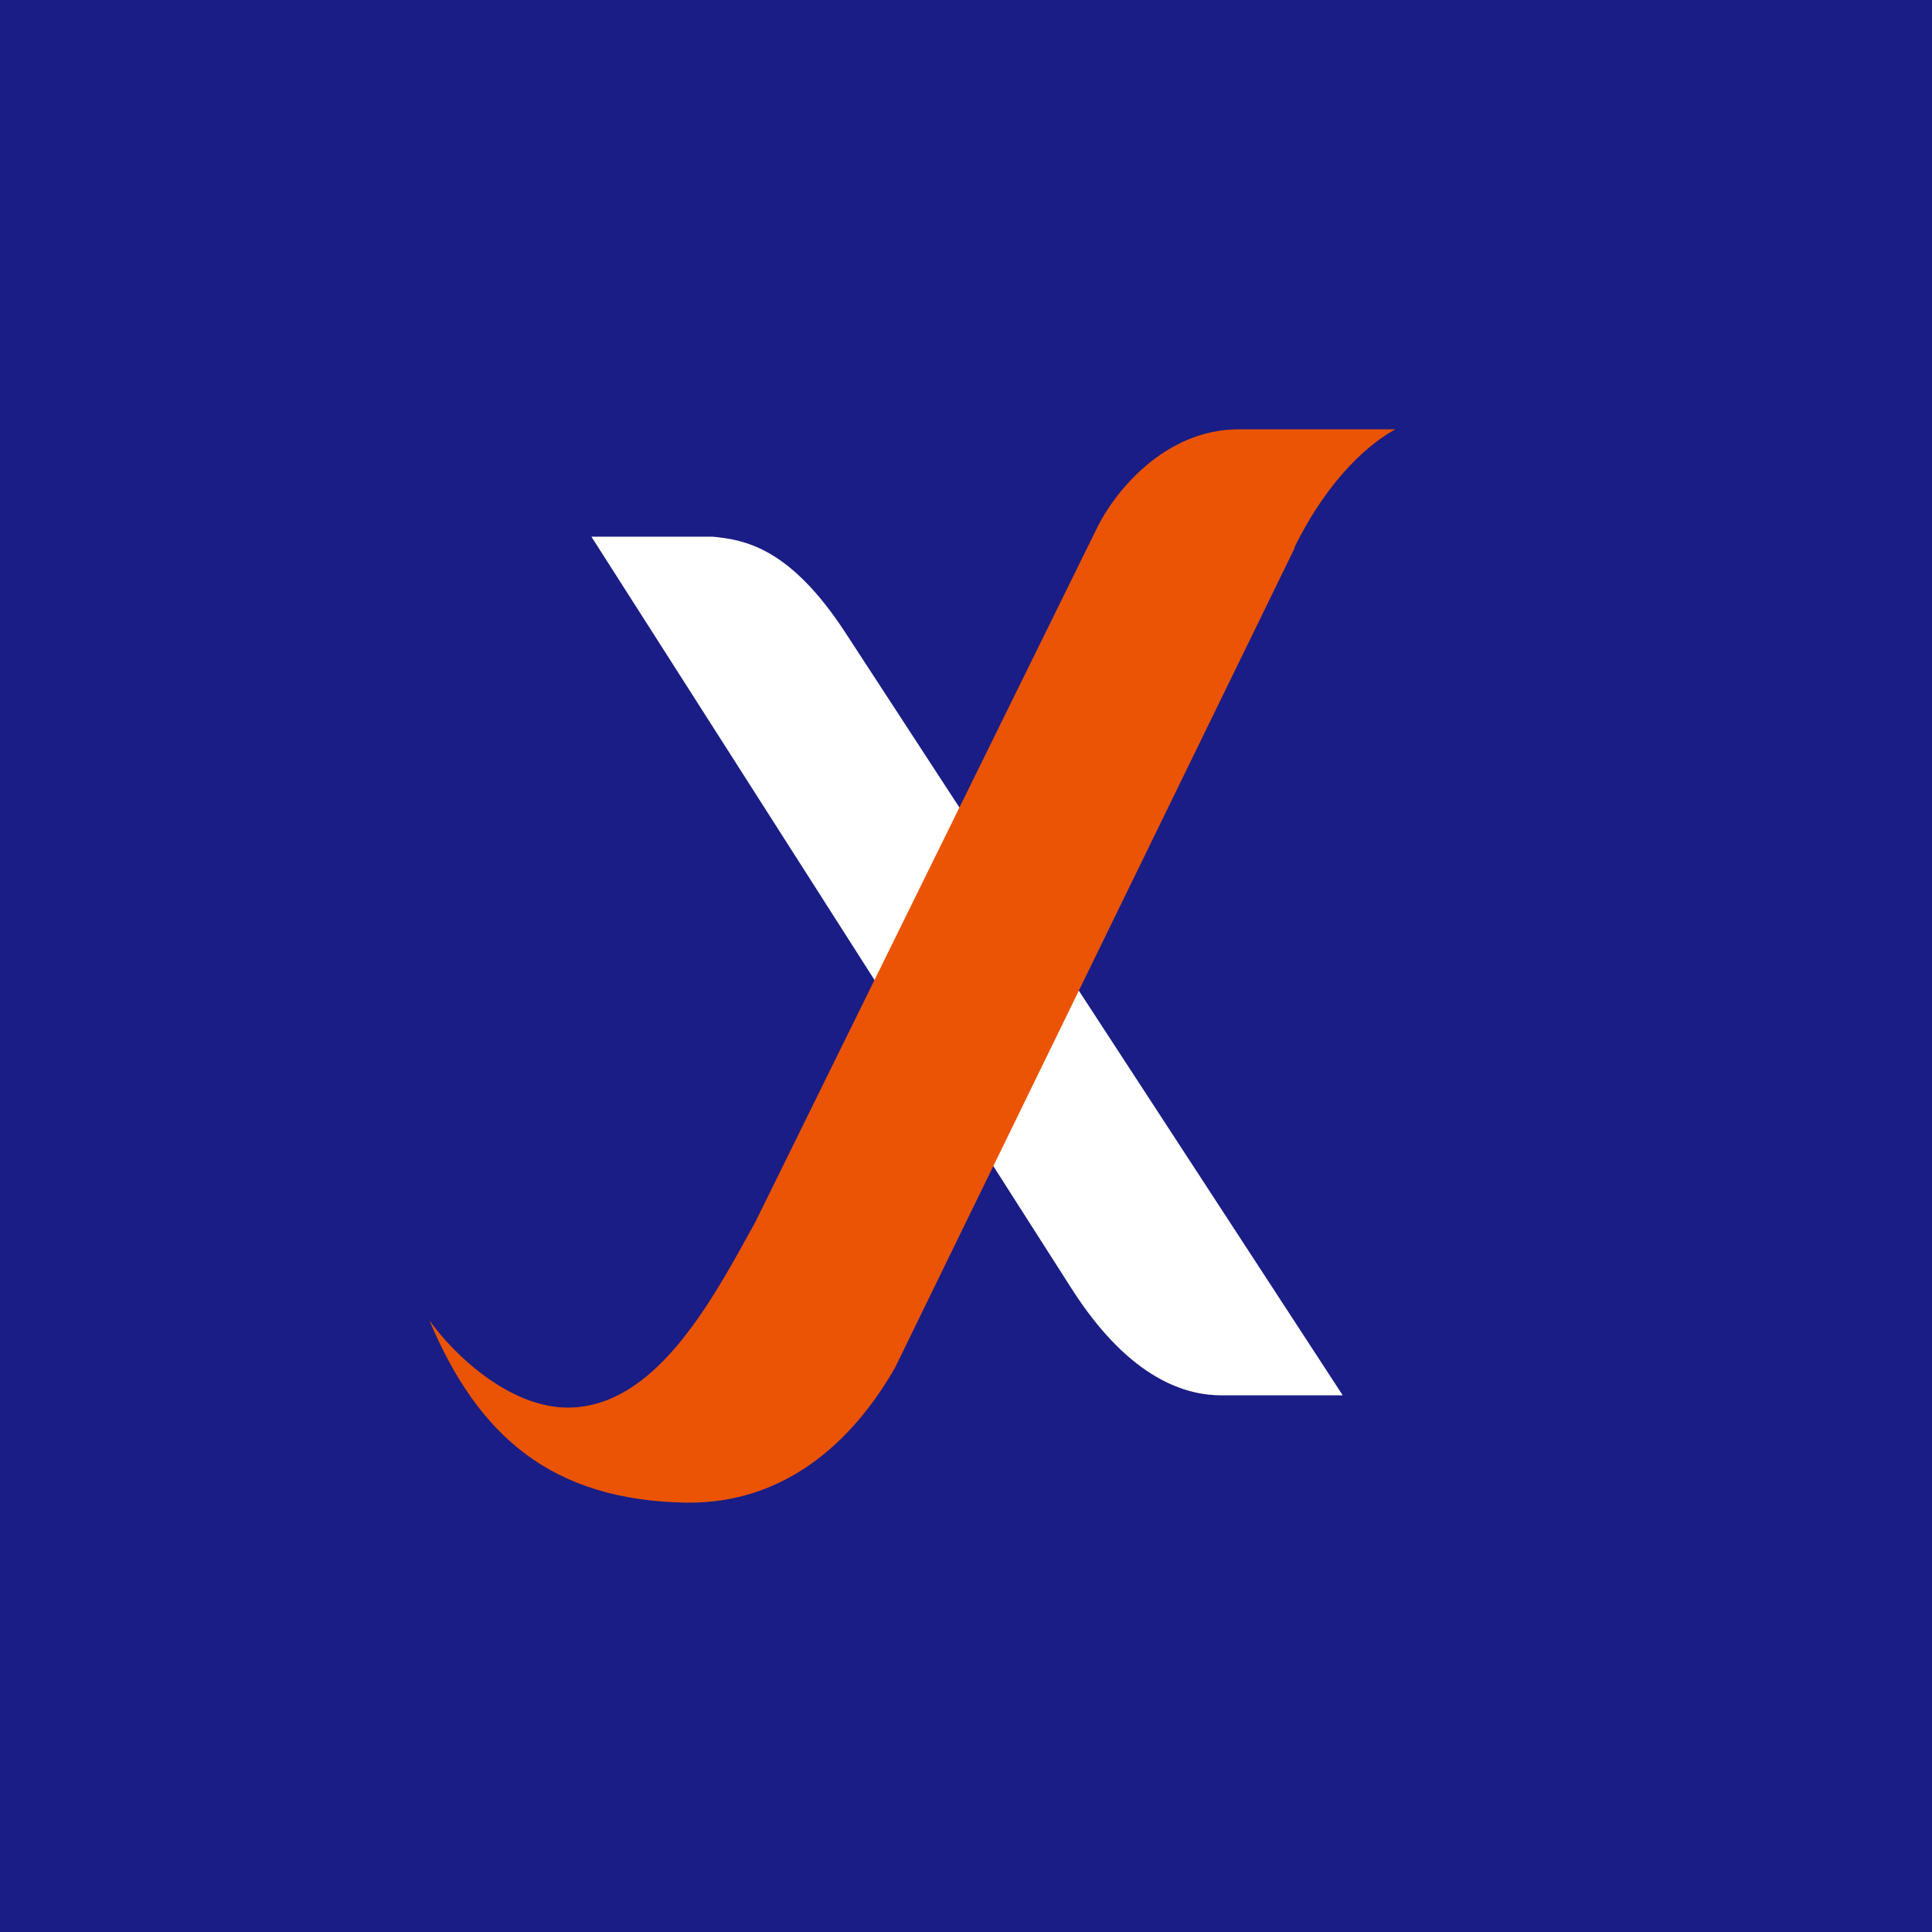
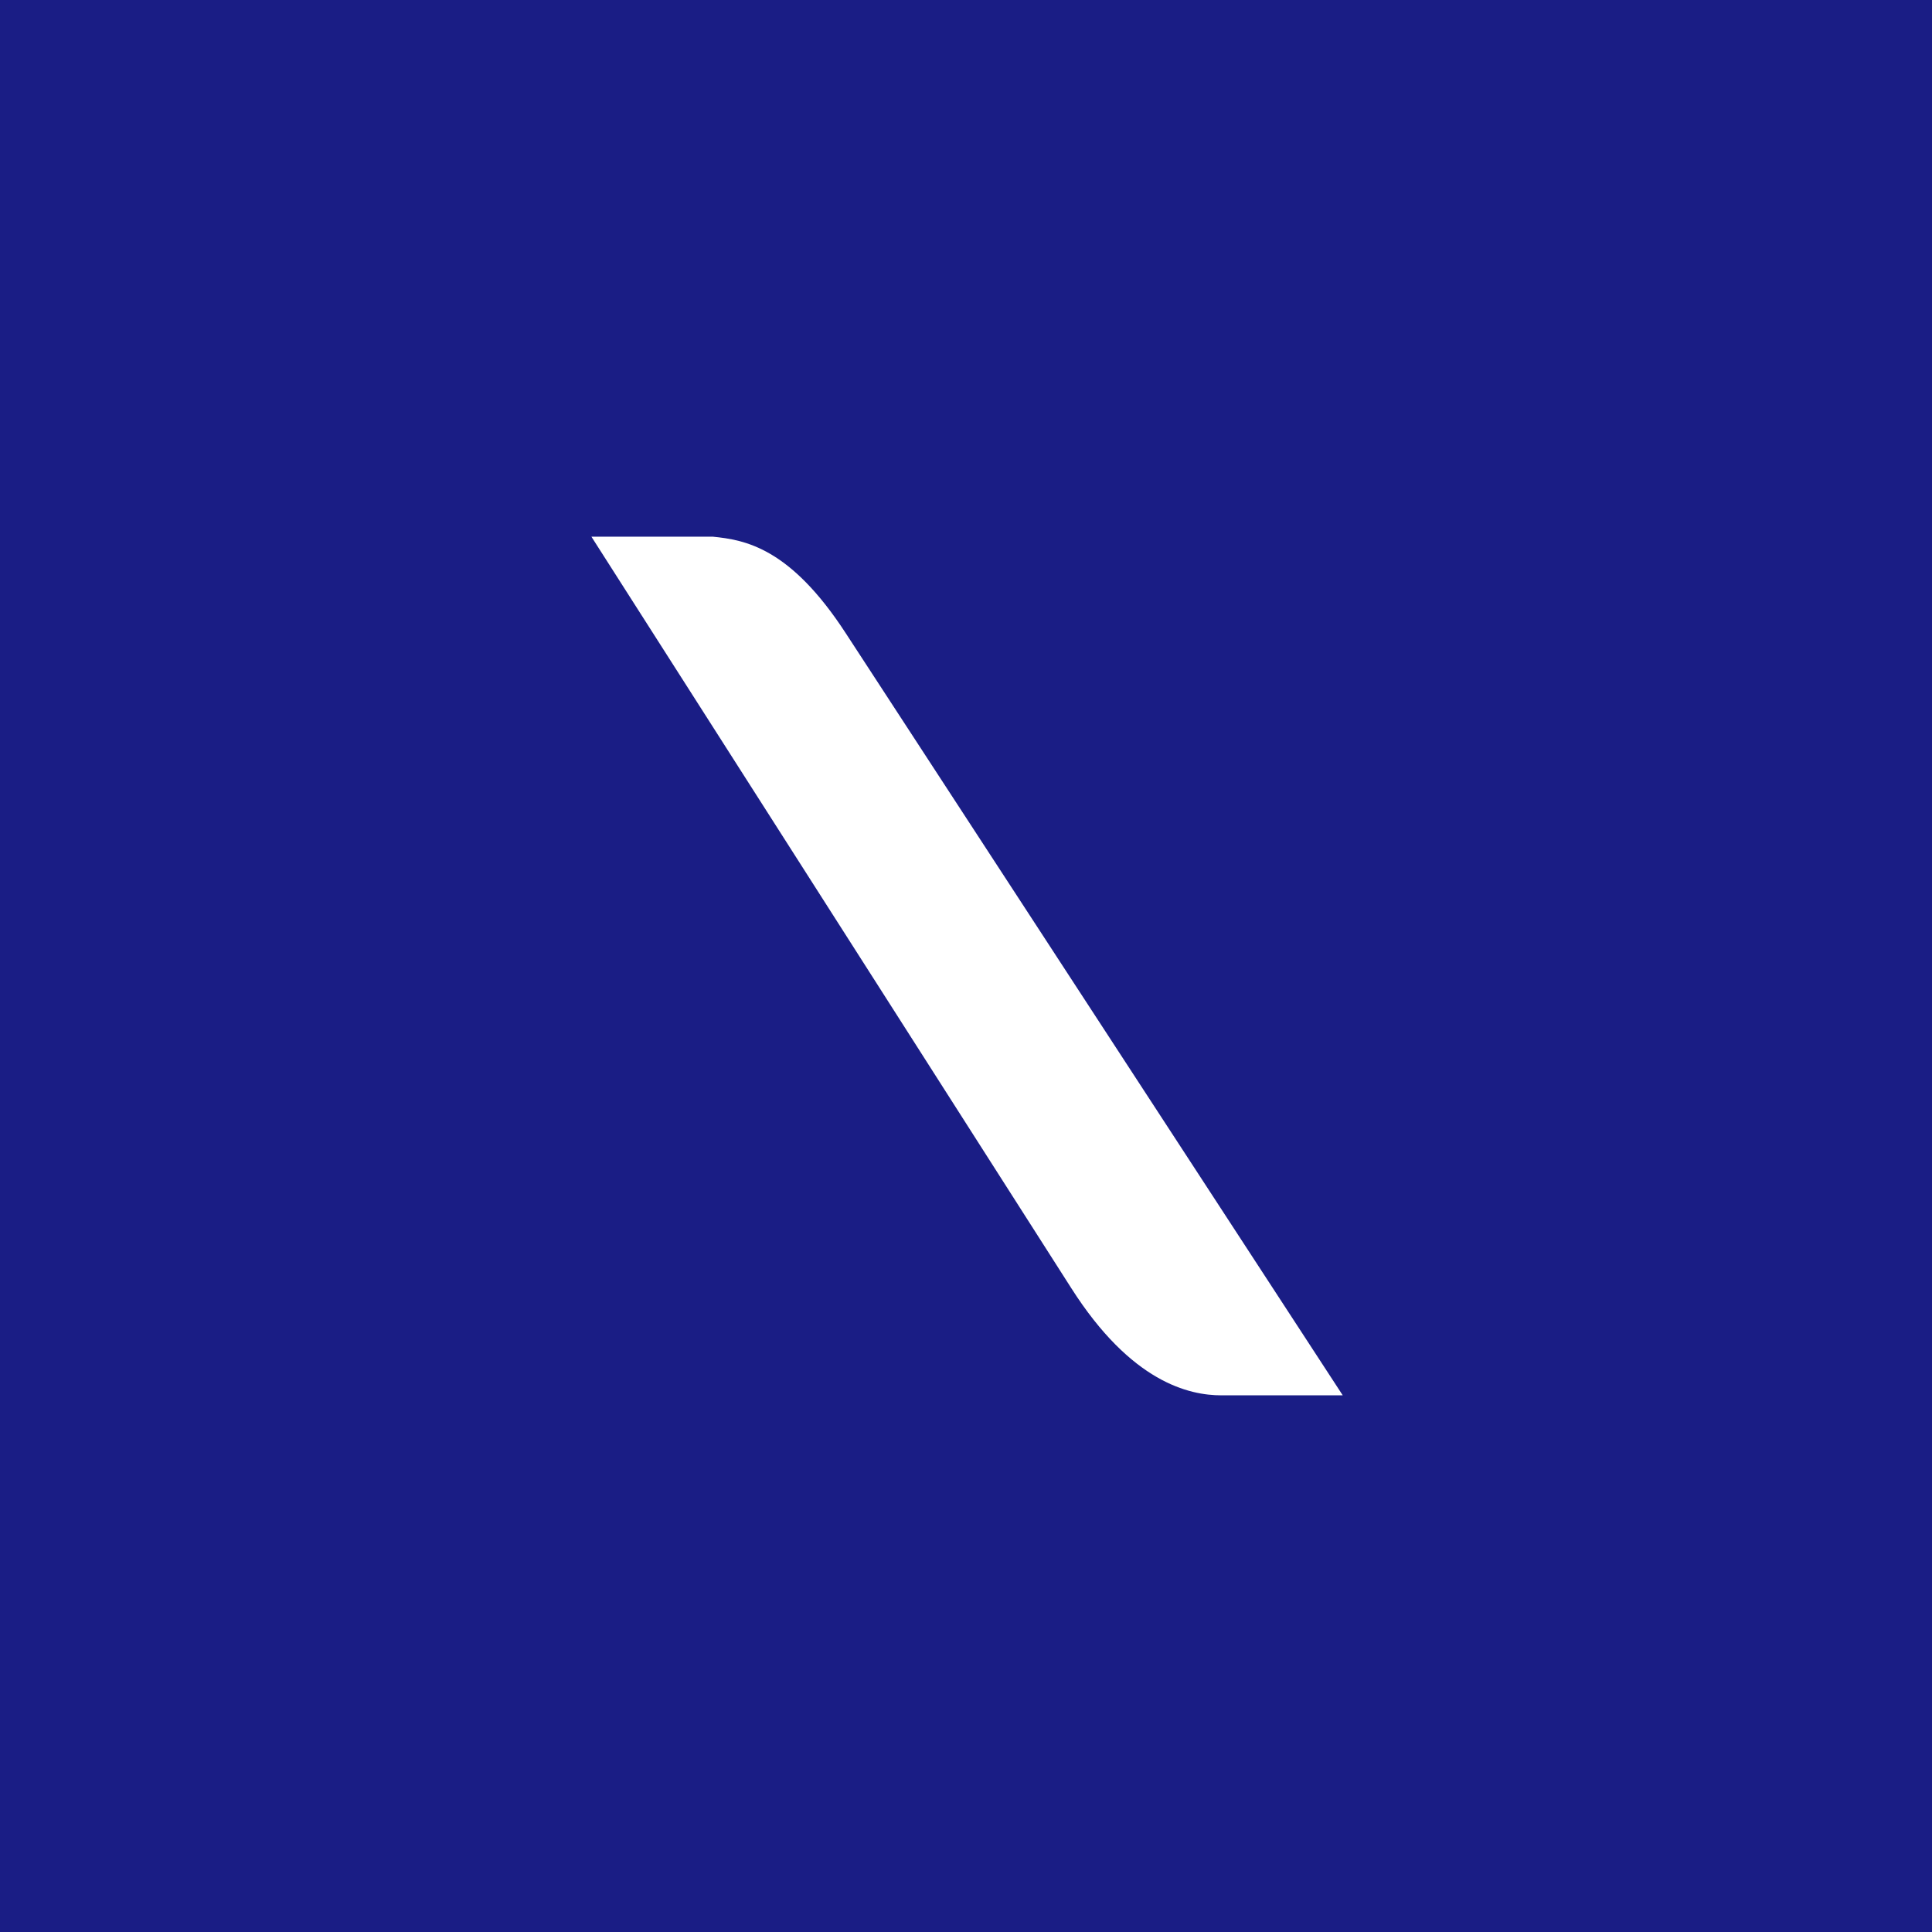
<svg xmlns="http://www.w3.org/2000/svg" width="18" height="18">
  <path fill="#1A1D85" d="M0 0h18v18H0z" />
  <path fill="#fff" d="M6.64 5H5.51l4.47 7c.56.88 1.1 1 1.4 1h1.13L7.88 5.9c-.52-.8-.94-.87-1.24-.9" />
-   <path fill="#EB5404" d="M12.06 5.1c.33-.67.72-.98.94-1.1h-1.46c-.7 0-1.16.6-1.31.9l-3.19 6.48c-.4.73-.9 1.66-1.66 1.73-.6.06-1.17-.51-1.38-.81.45 1.07 1.13 1.68 2.4 1.7 1 .01 1.61-.68 1.94-1.26l3.72-7.63Z" />
</svg>